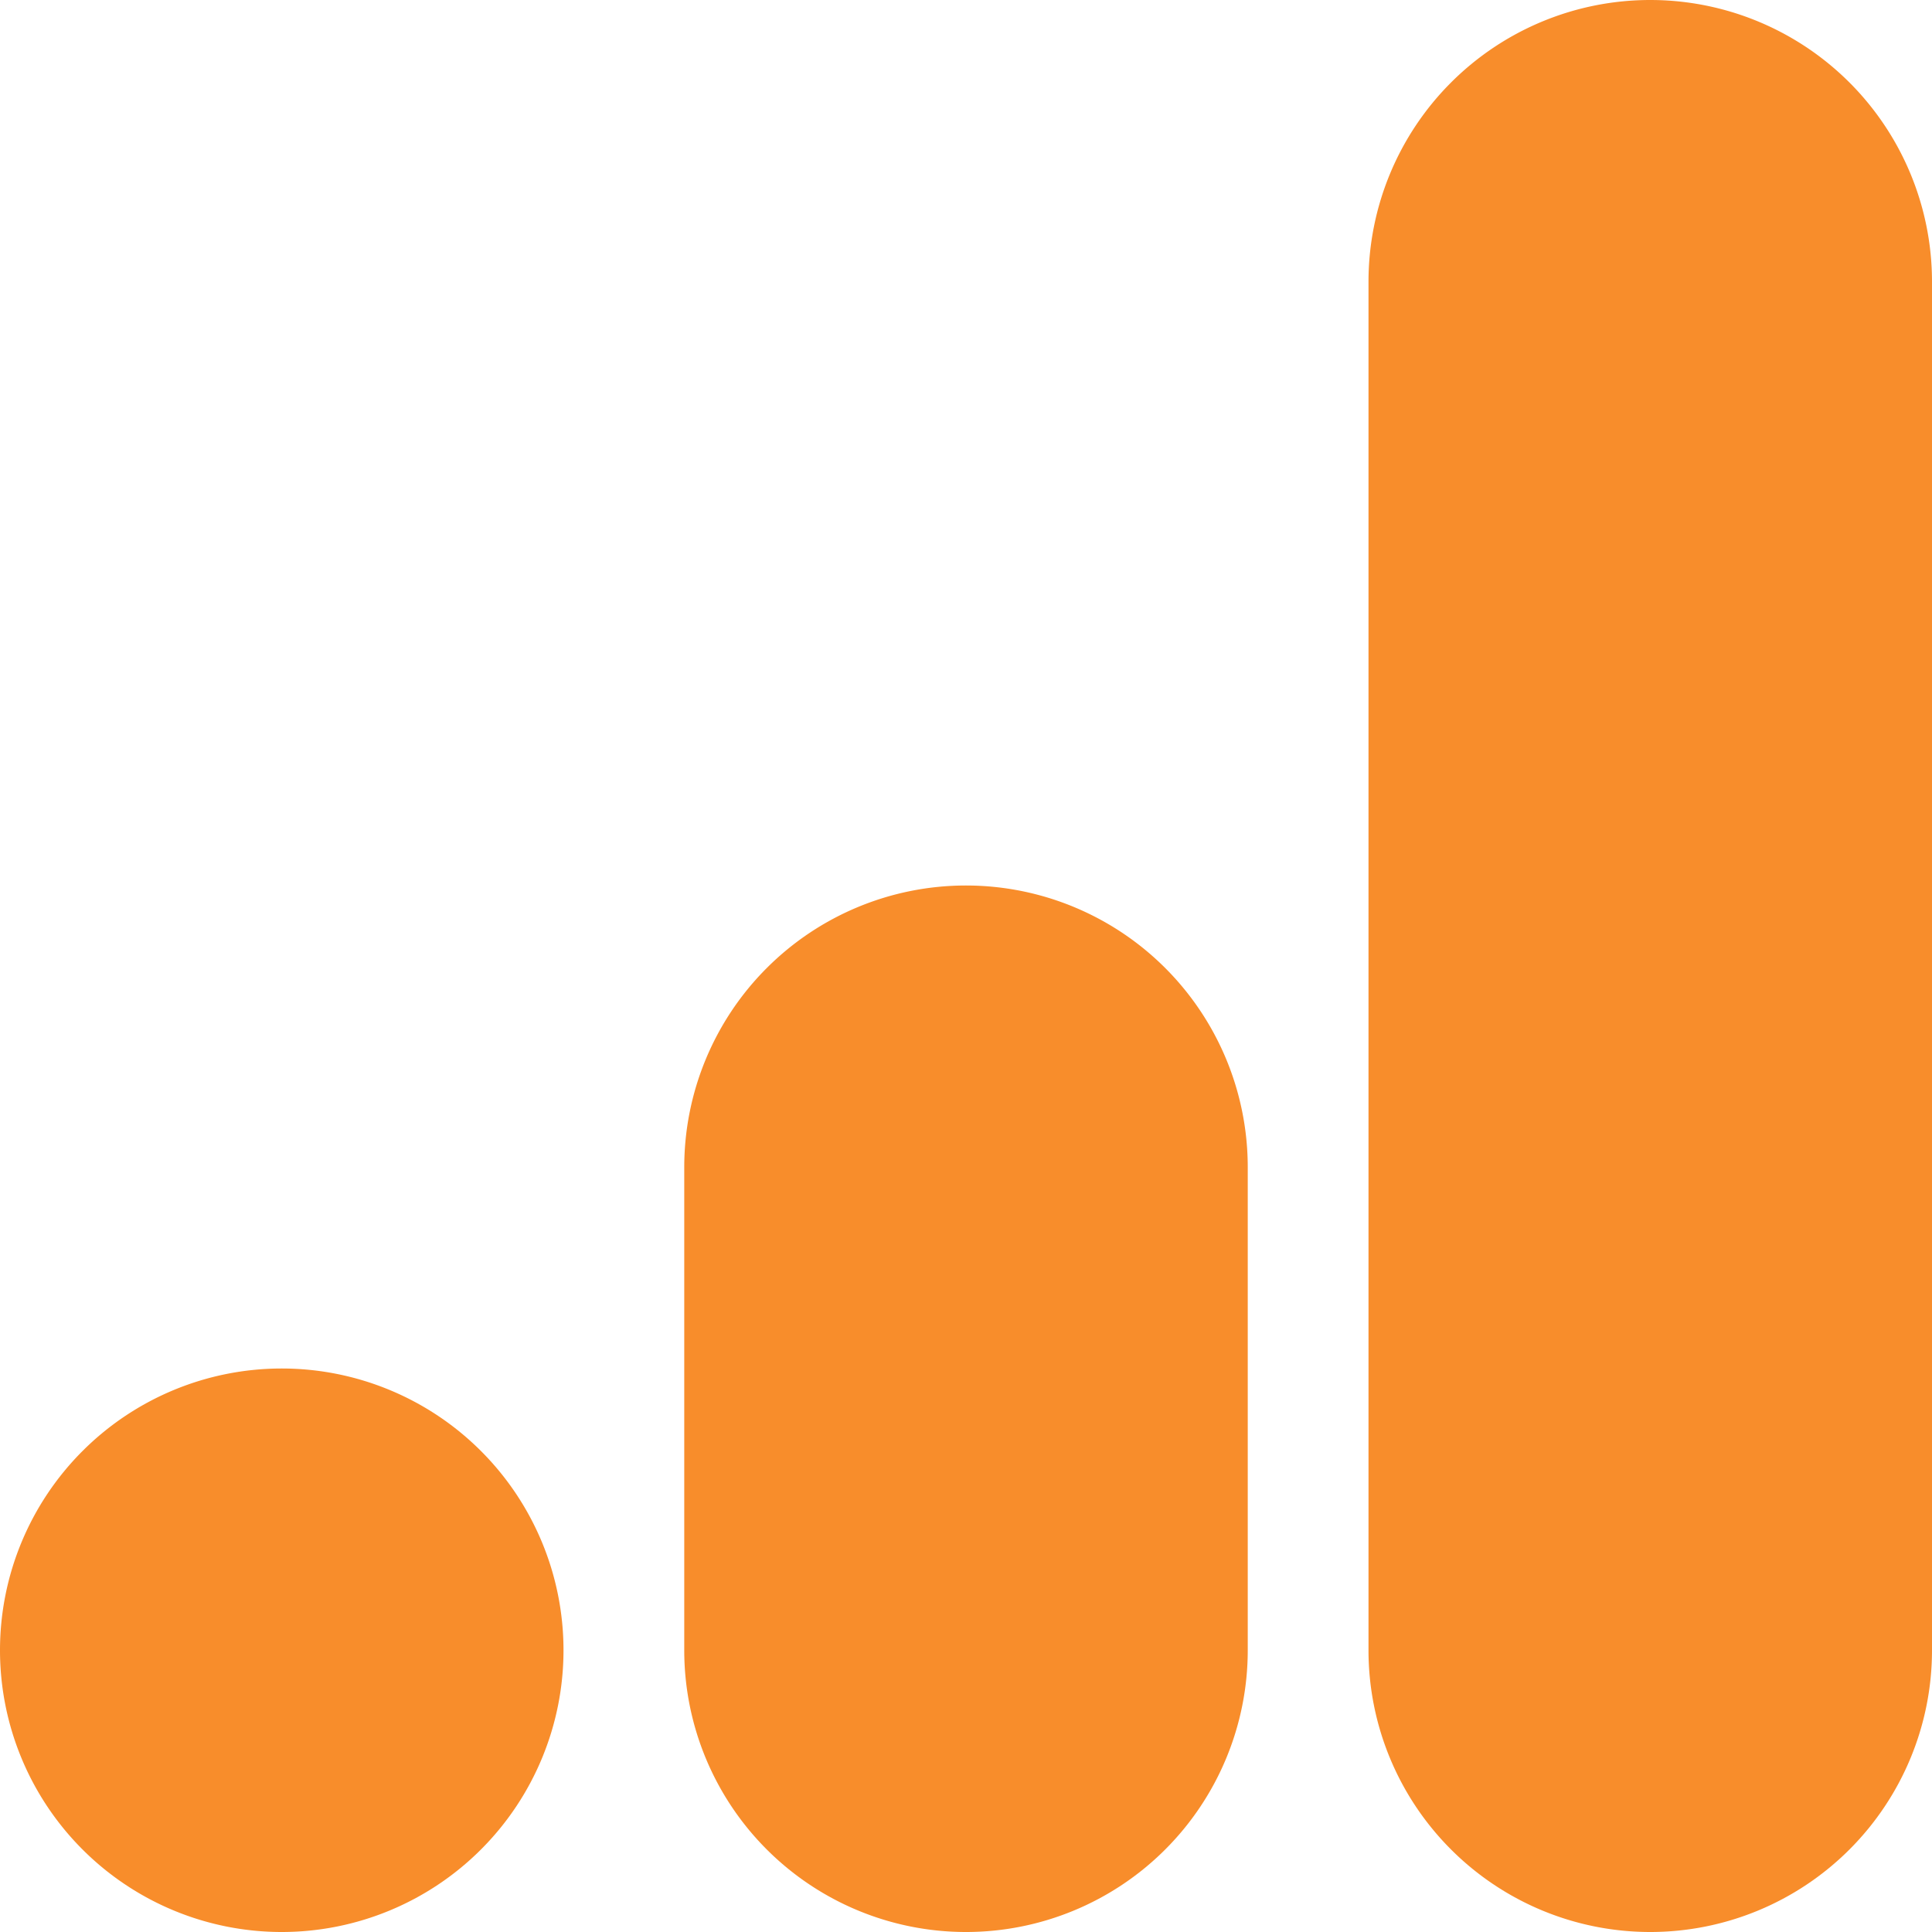
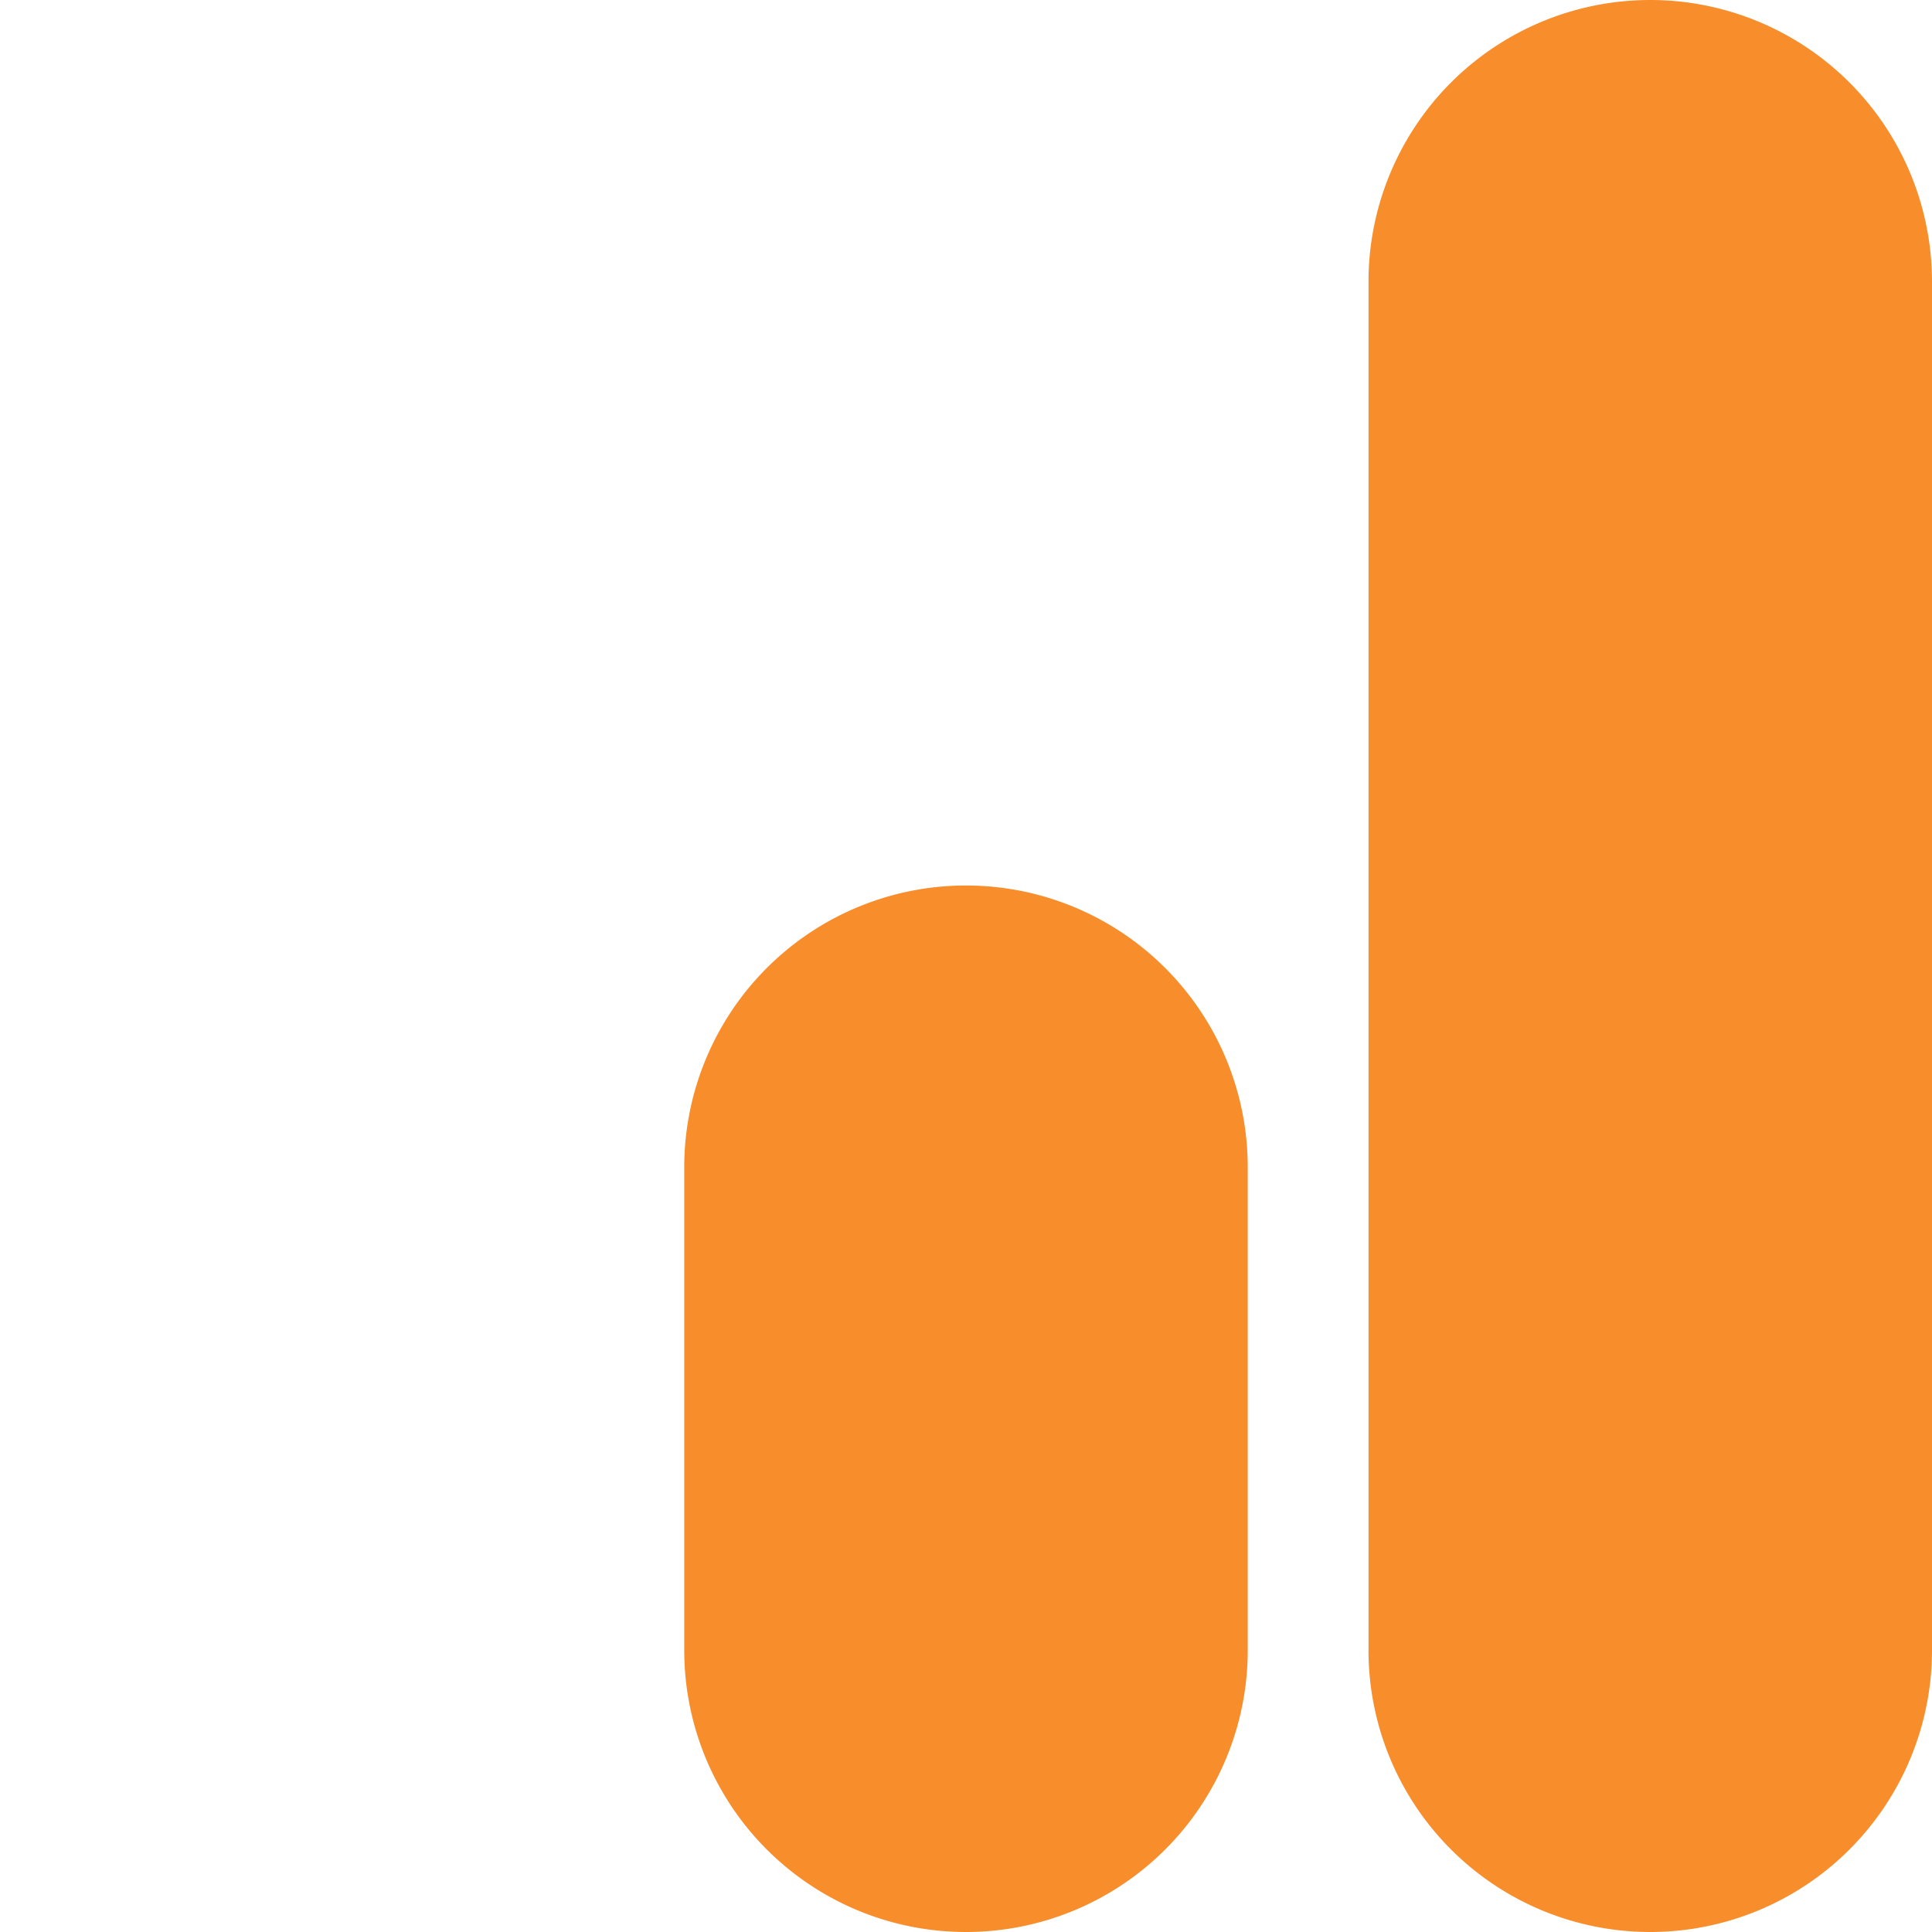
<svg xmlns="http://www.w3.org/2000/svg" viewBox="0 0 24 24" height="24" width="24">
  <g>
    <path d="M20.5 0A3.5 3.5 0 0 0 17 3.5v17a3.5 3.5 0 0 0 7 0v-17A3.5 3.5 0 0 0 20.5 0Z" fill="#f88d2b" stroke-width="1" />
    <path d="M12 11a3.5 3.5 0 0 0 -3.5 3.5v6a3.5 3.5 0 0 0 7 0v-6A3.5 3.5 0 0 0 12 11Z" fill="#f88d2b" stroke-width="1" />
-     <path d="M0 20.5a3.5 3.5 0 1 0 7 0 3.5 3.5 0 1 0 -7 0" fill="#f88d2b" stroke-width="1" />
  </g>
</svg>